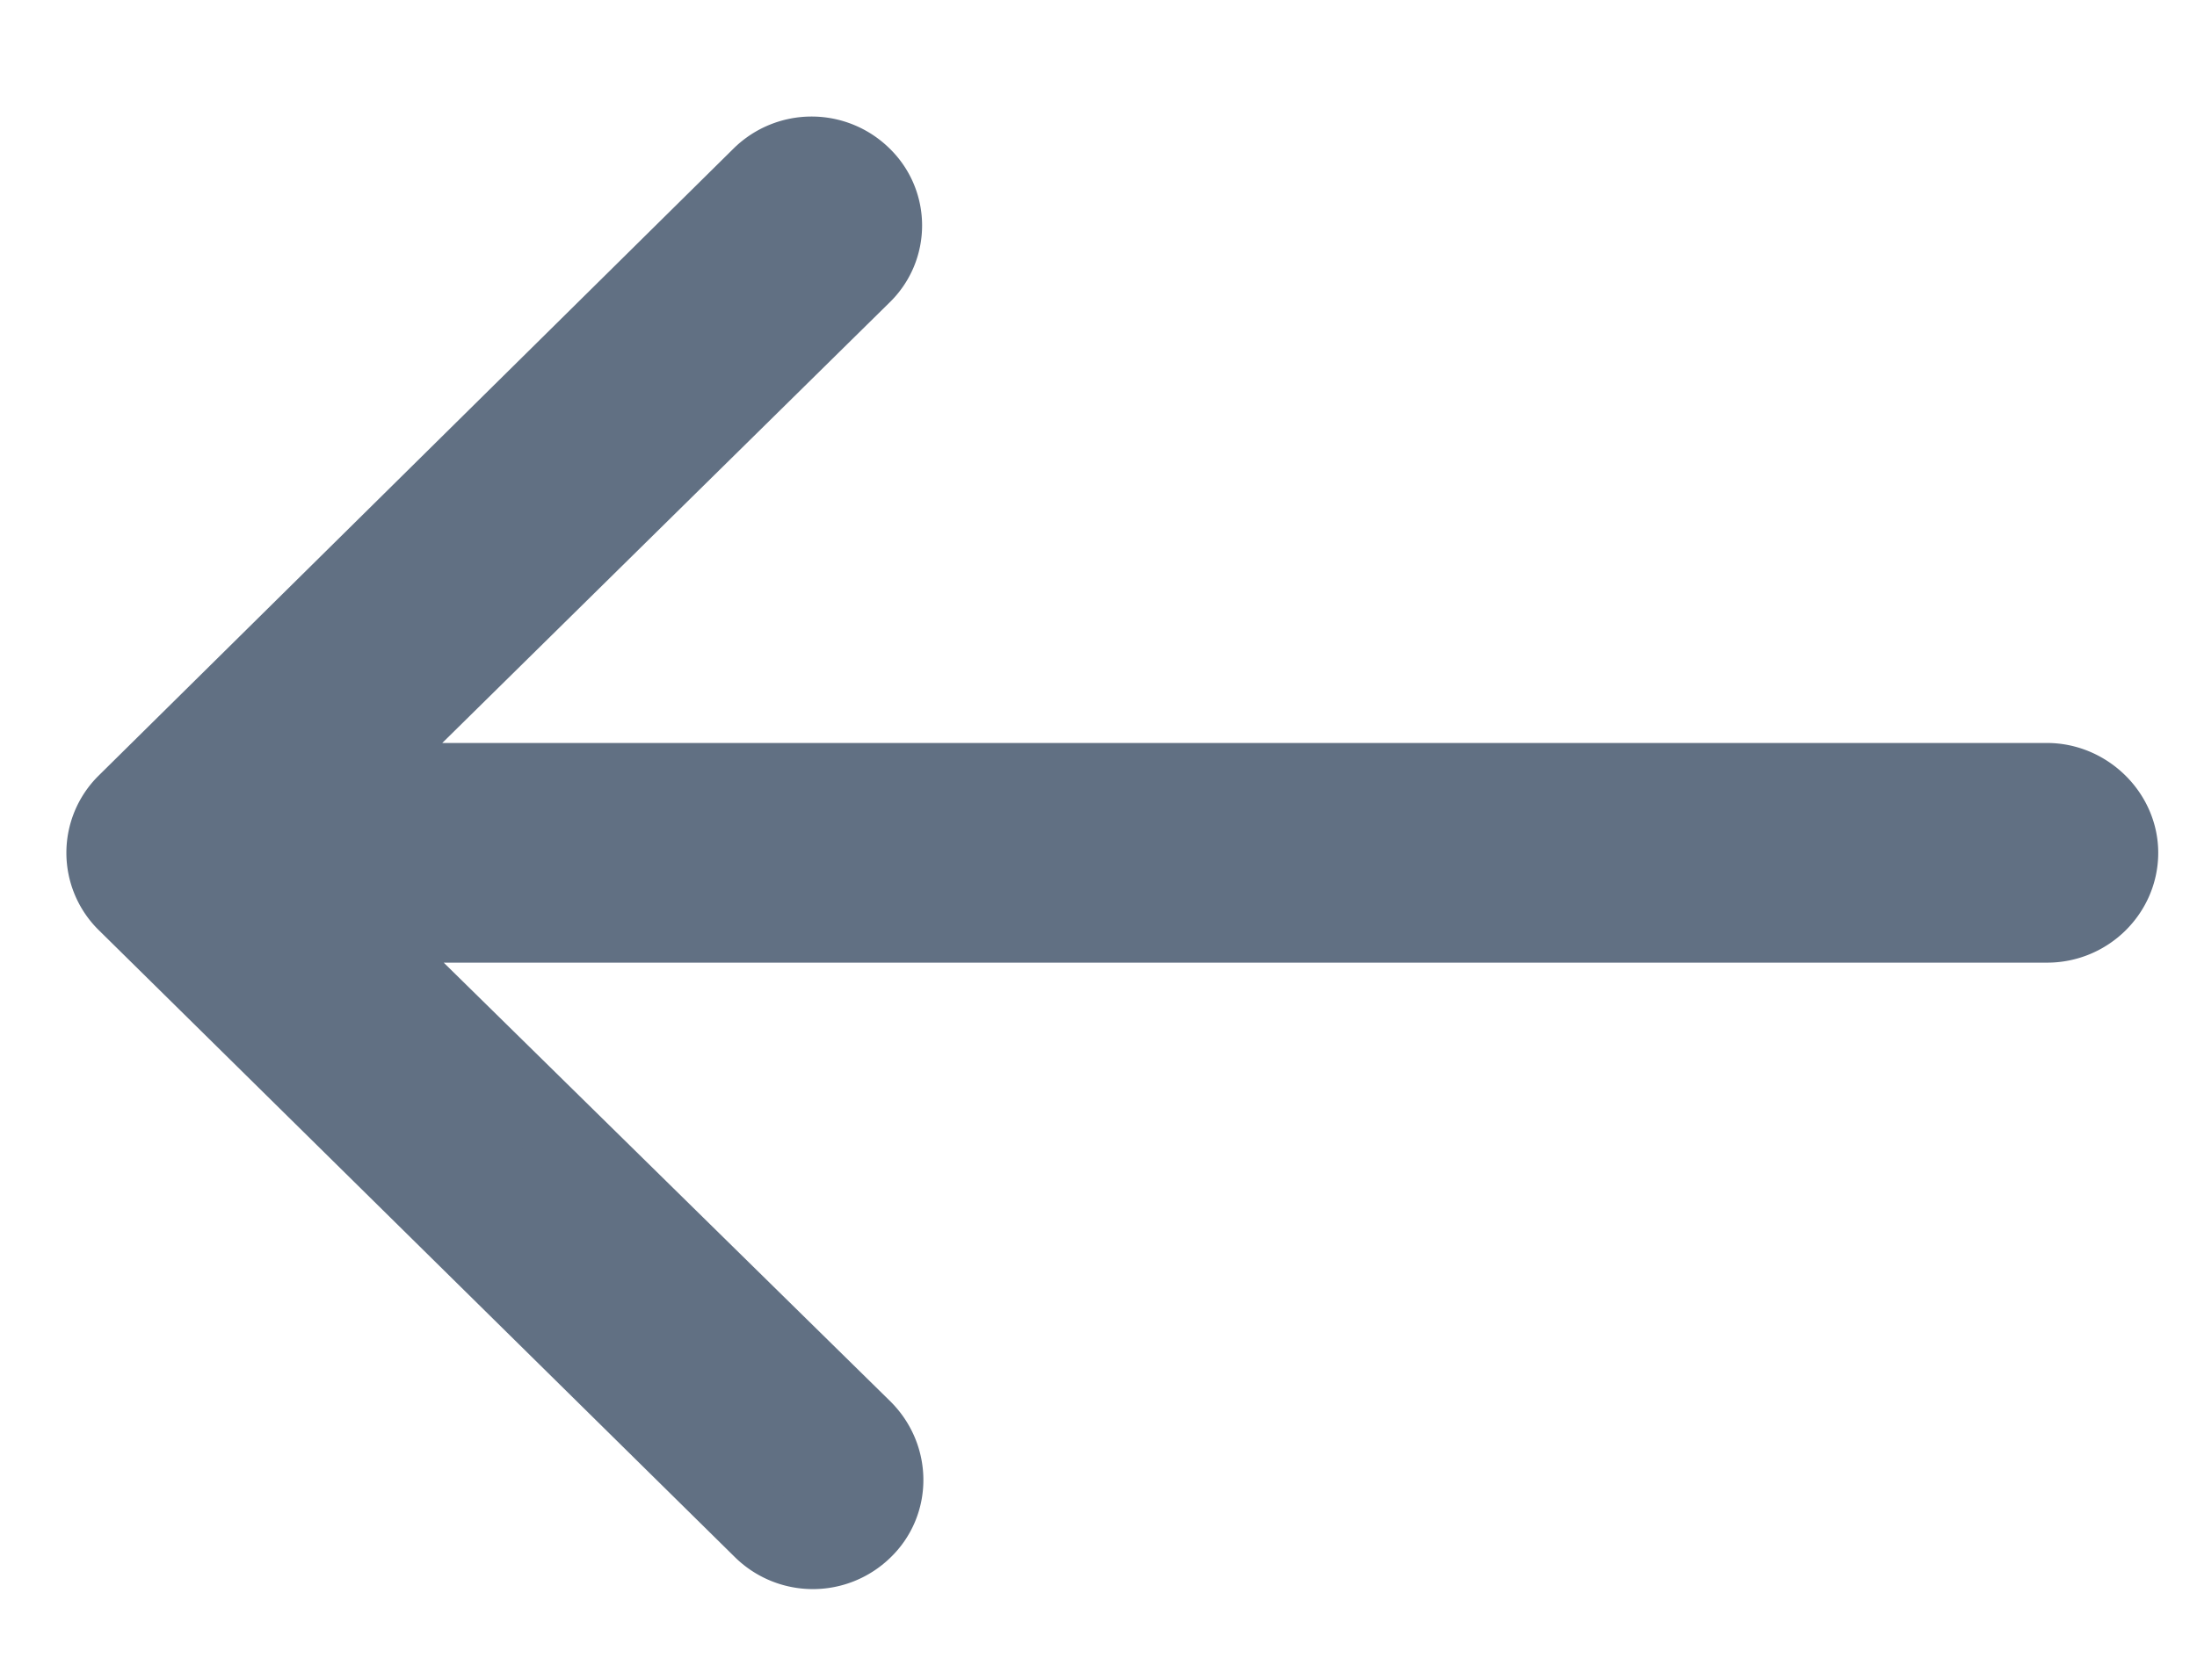
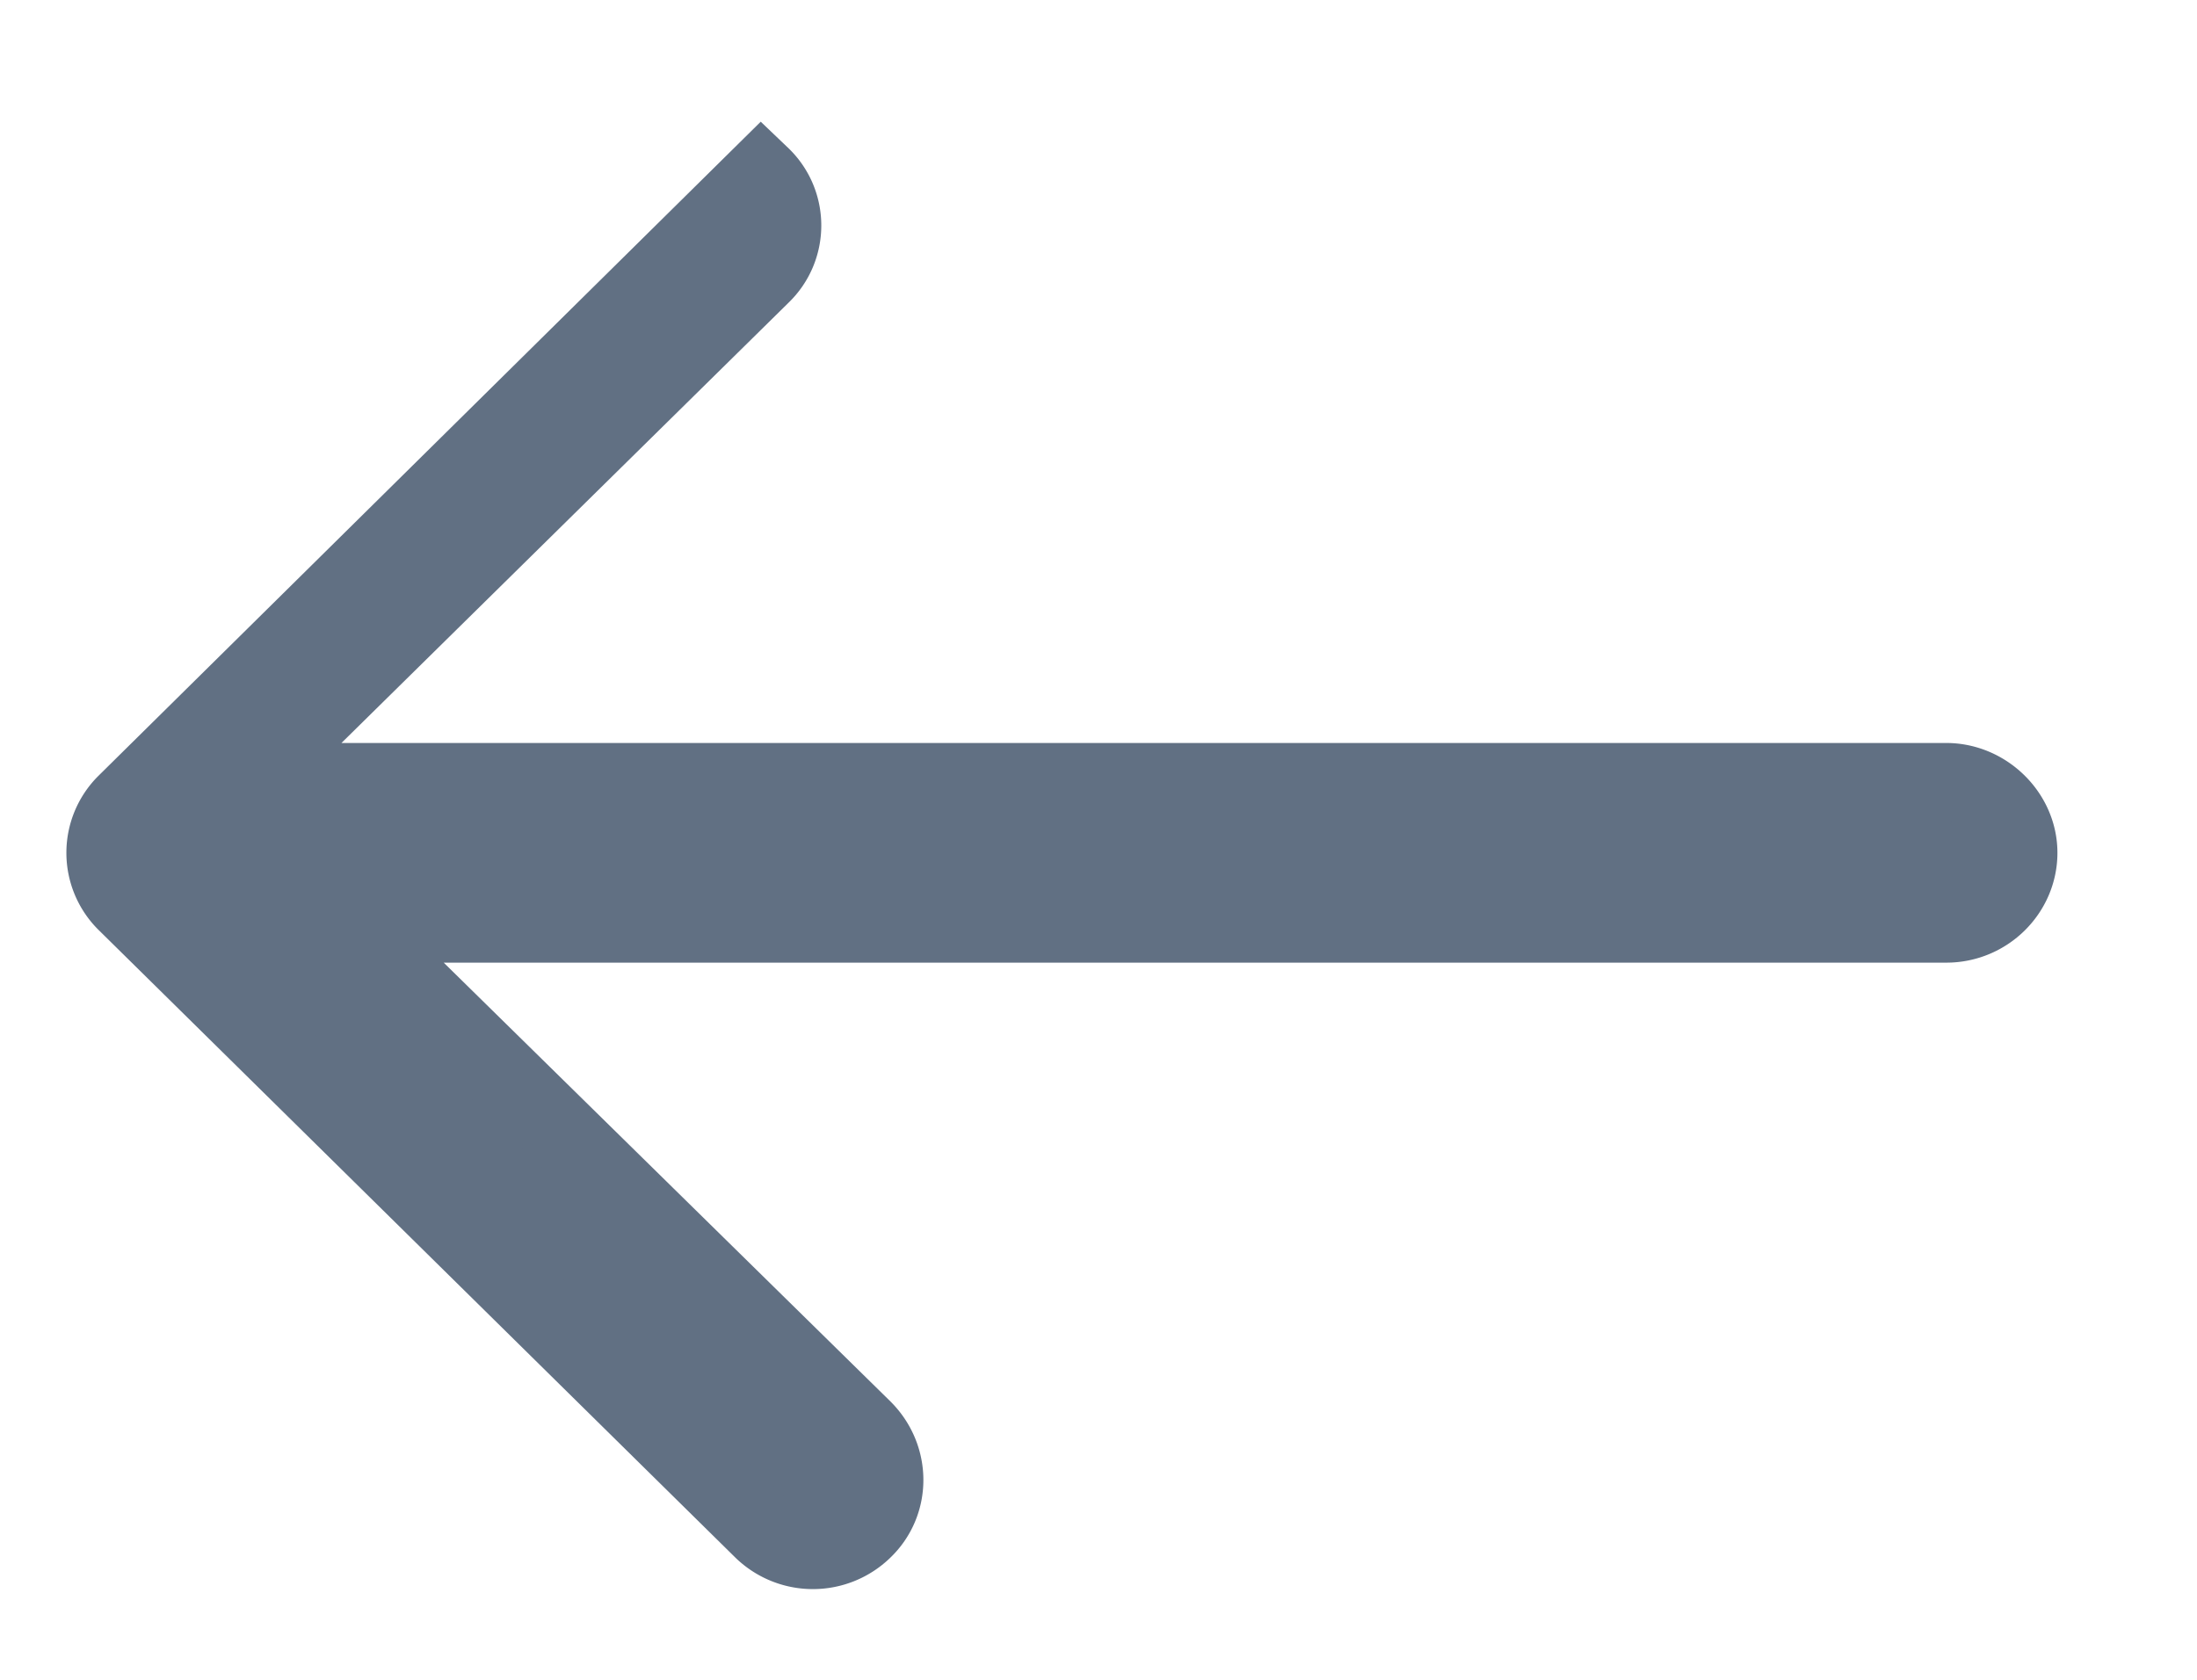
<svg xmlns="http://www.w3.org/2000/svg" xmlns:xlink="http://www.w3.org/1999/xlink" width="17" height="13" viewBox="0 0 17 13">
  <defs>
-     <path id="8lqya" d="M524.89 1928.36a.56.56 0 0 1 .78 0c.22.21.22.56 0 .77l-3.98 3.92h13.15c.3 0 .56.25.56.55 0 .3-.25.55-.56.55H521.7l3.98 3.91c.22.22.22.57 0 .78a.56.56 0 0 1-.78 0l-4.93-4.86a.54.54 0 0 1 0-.76z" />
+     <path id="8lqya" d="M524.89 1928.36c.22.21.22.56 0 .77l-3.98 3.92h13.15c.3 0 .56.25.56.55 0 .3-.25.55-.56.55H521.7l3.98 3.91c.22.22.22.57 0 .78a.56.56 0 0 1-.78 0l-4.93-4.86a.54.54 0 0 1 0-.76z" />
  </defs>
  <g>
    <g transform="translate(-519 -1927)">
      <use fill="#617083" xlink:href="#8lqya" />
      <use fill="#fff" fill-opacity="0" stroke="#617083" stroke-miterlimit="50" stroke-width=".6" xlink:href="#8lqya" />
    </g>
  </g>
</svg>